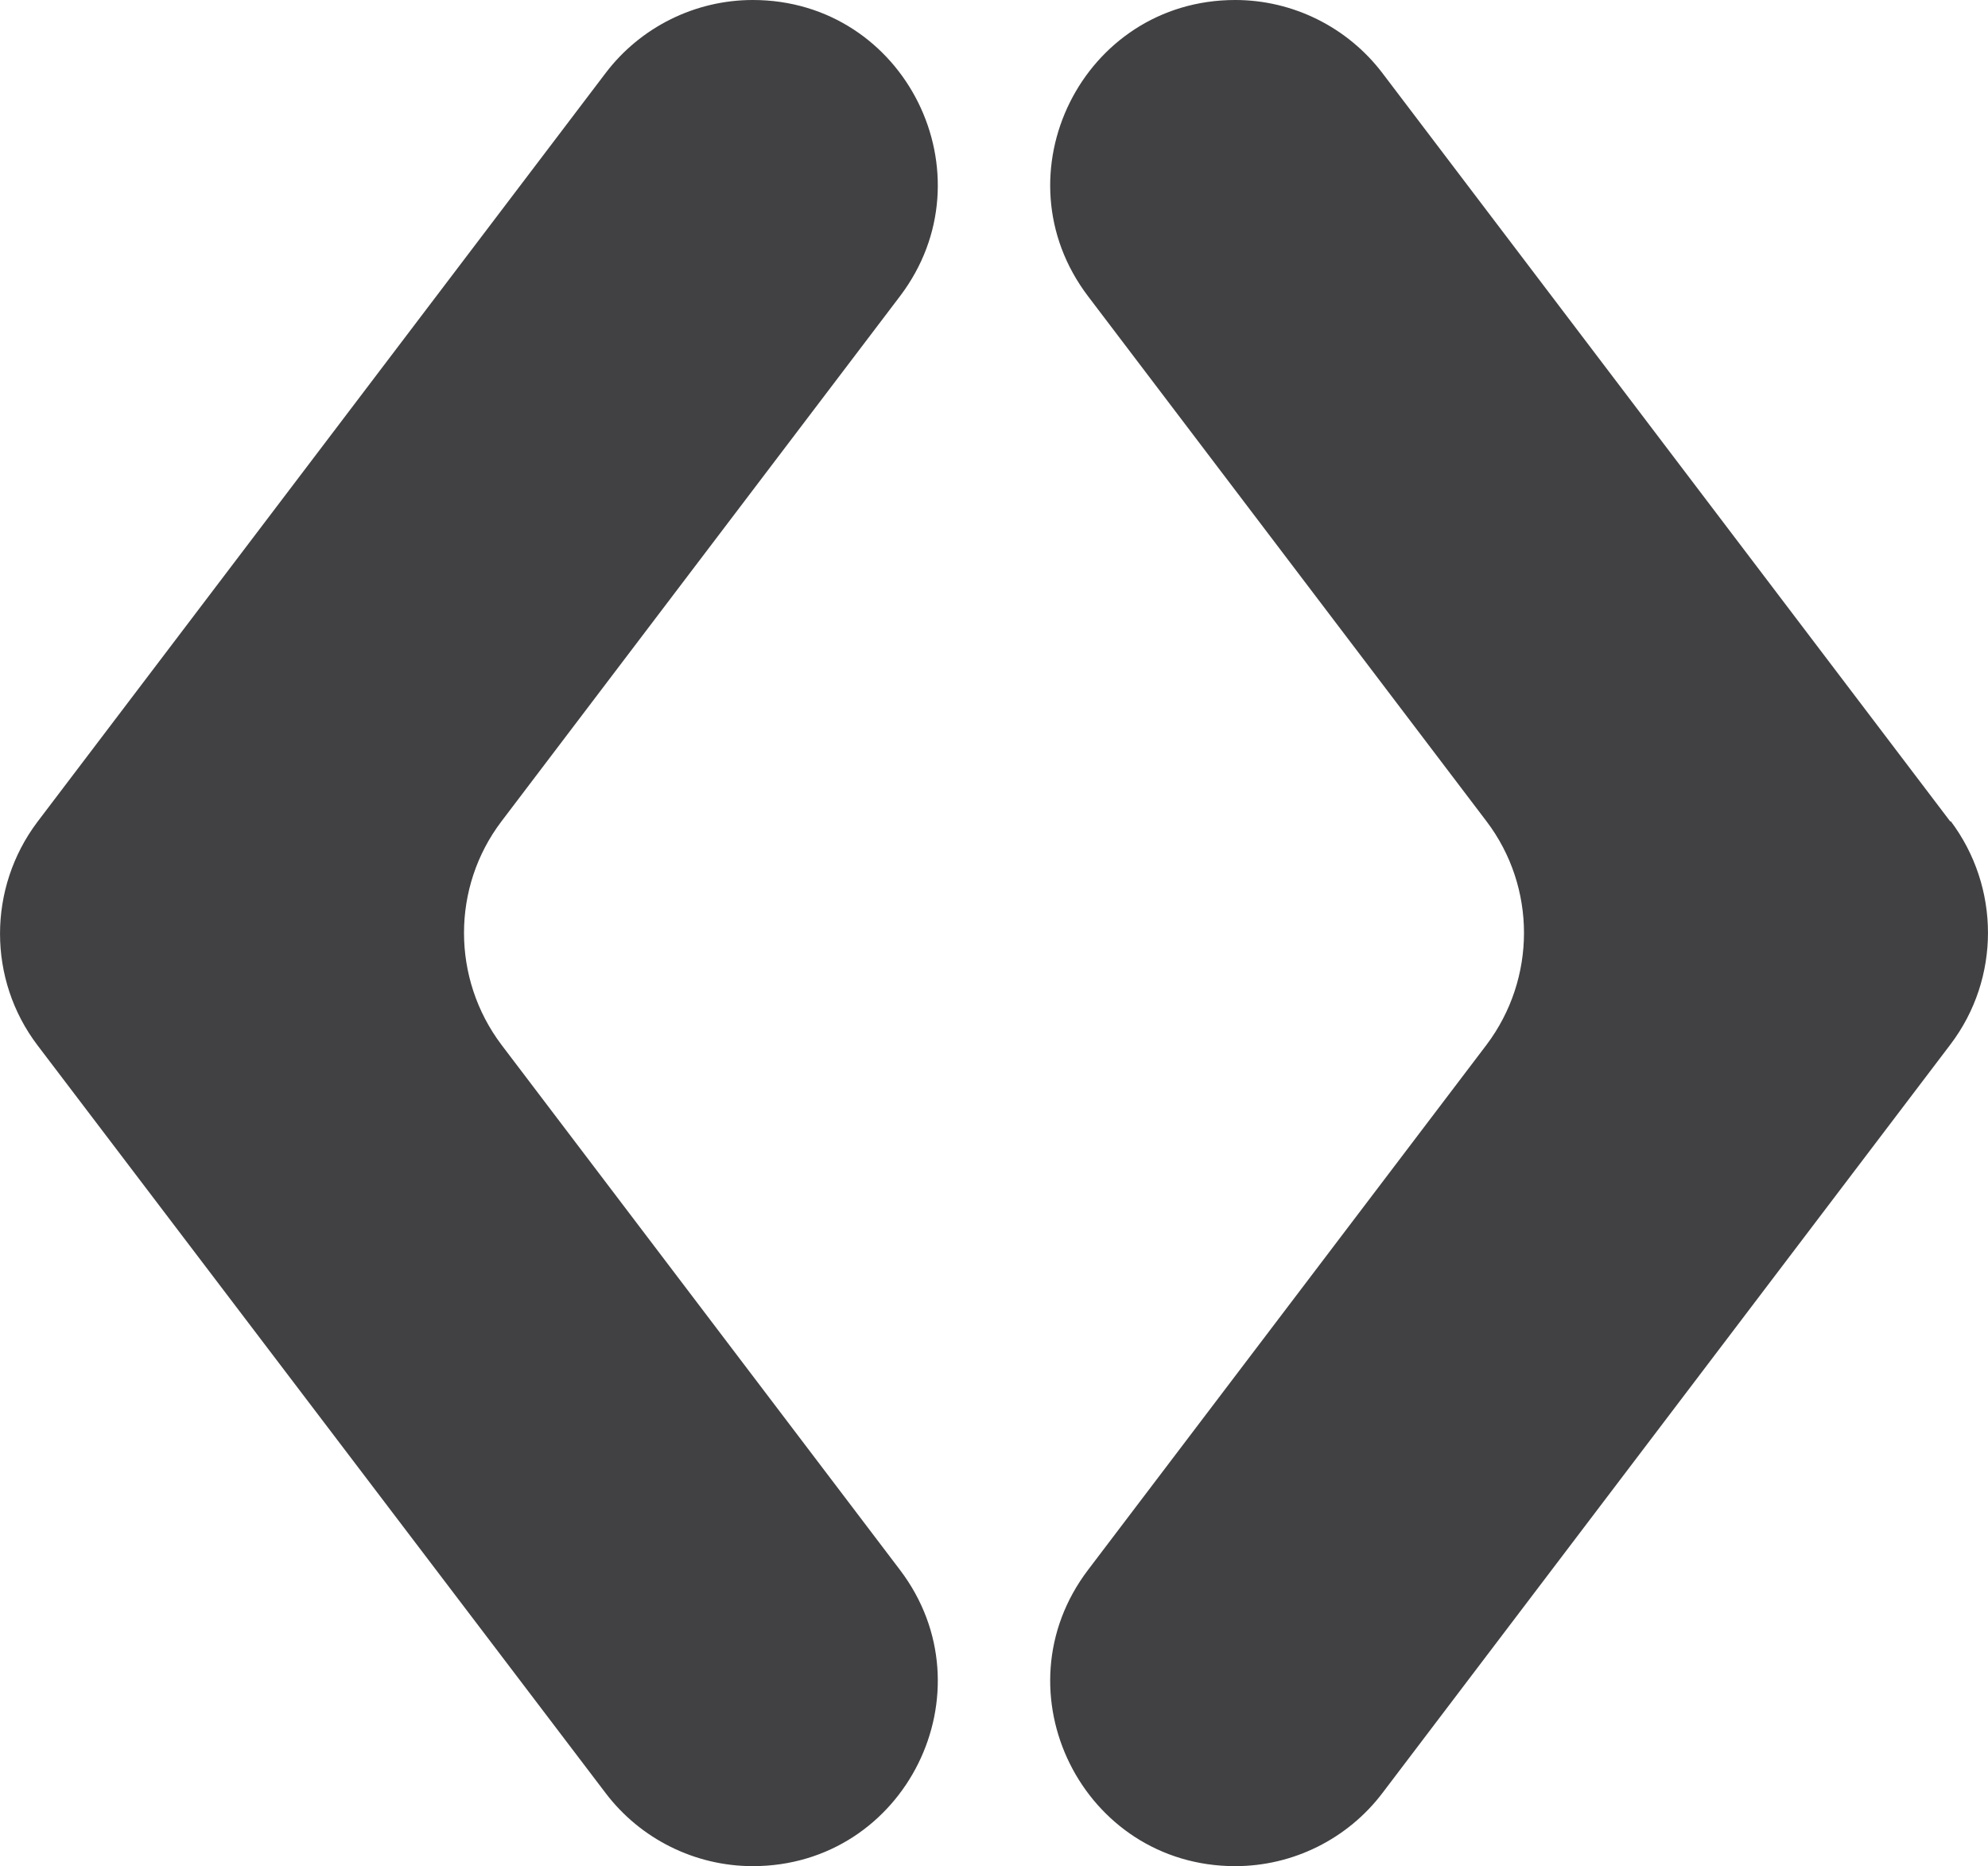
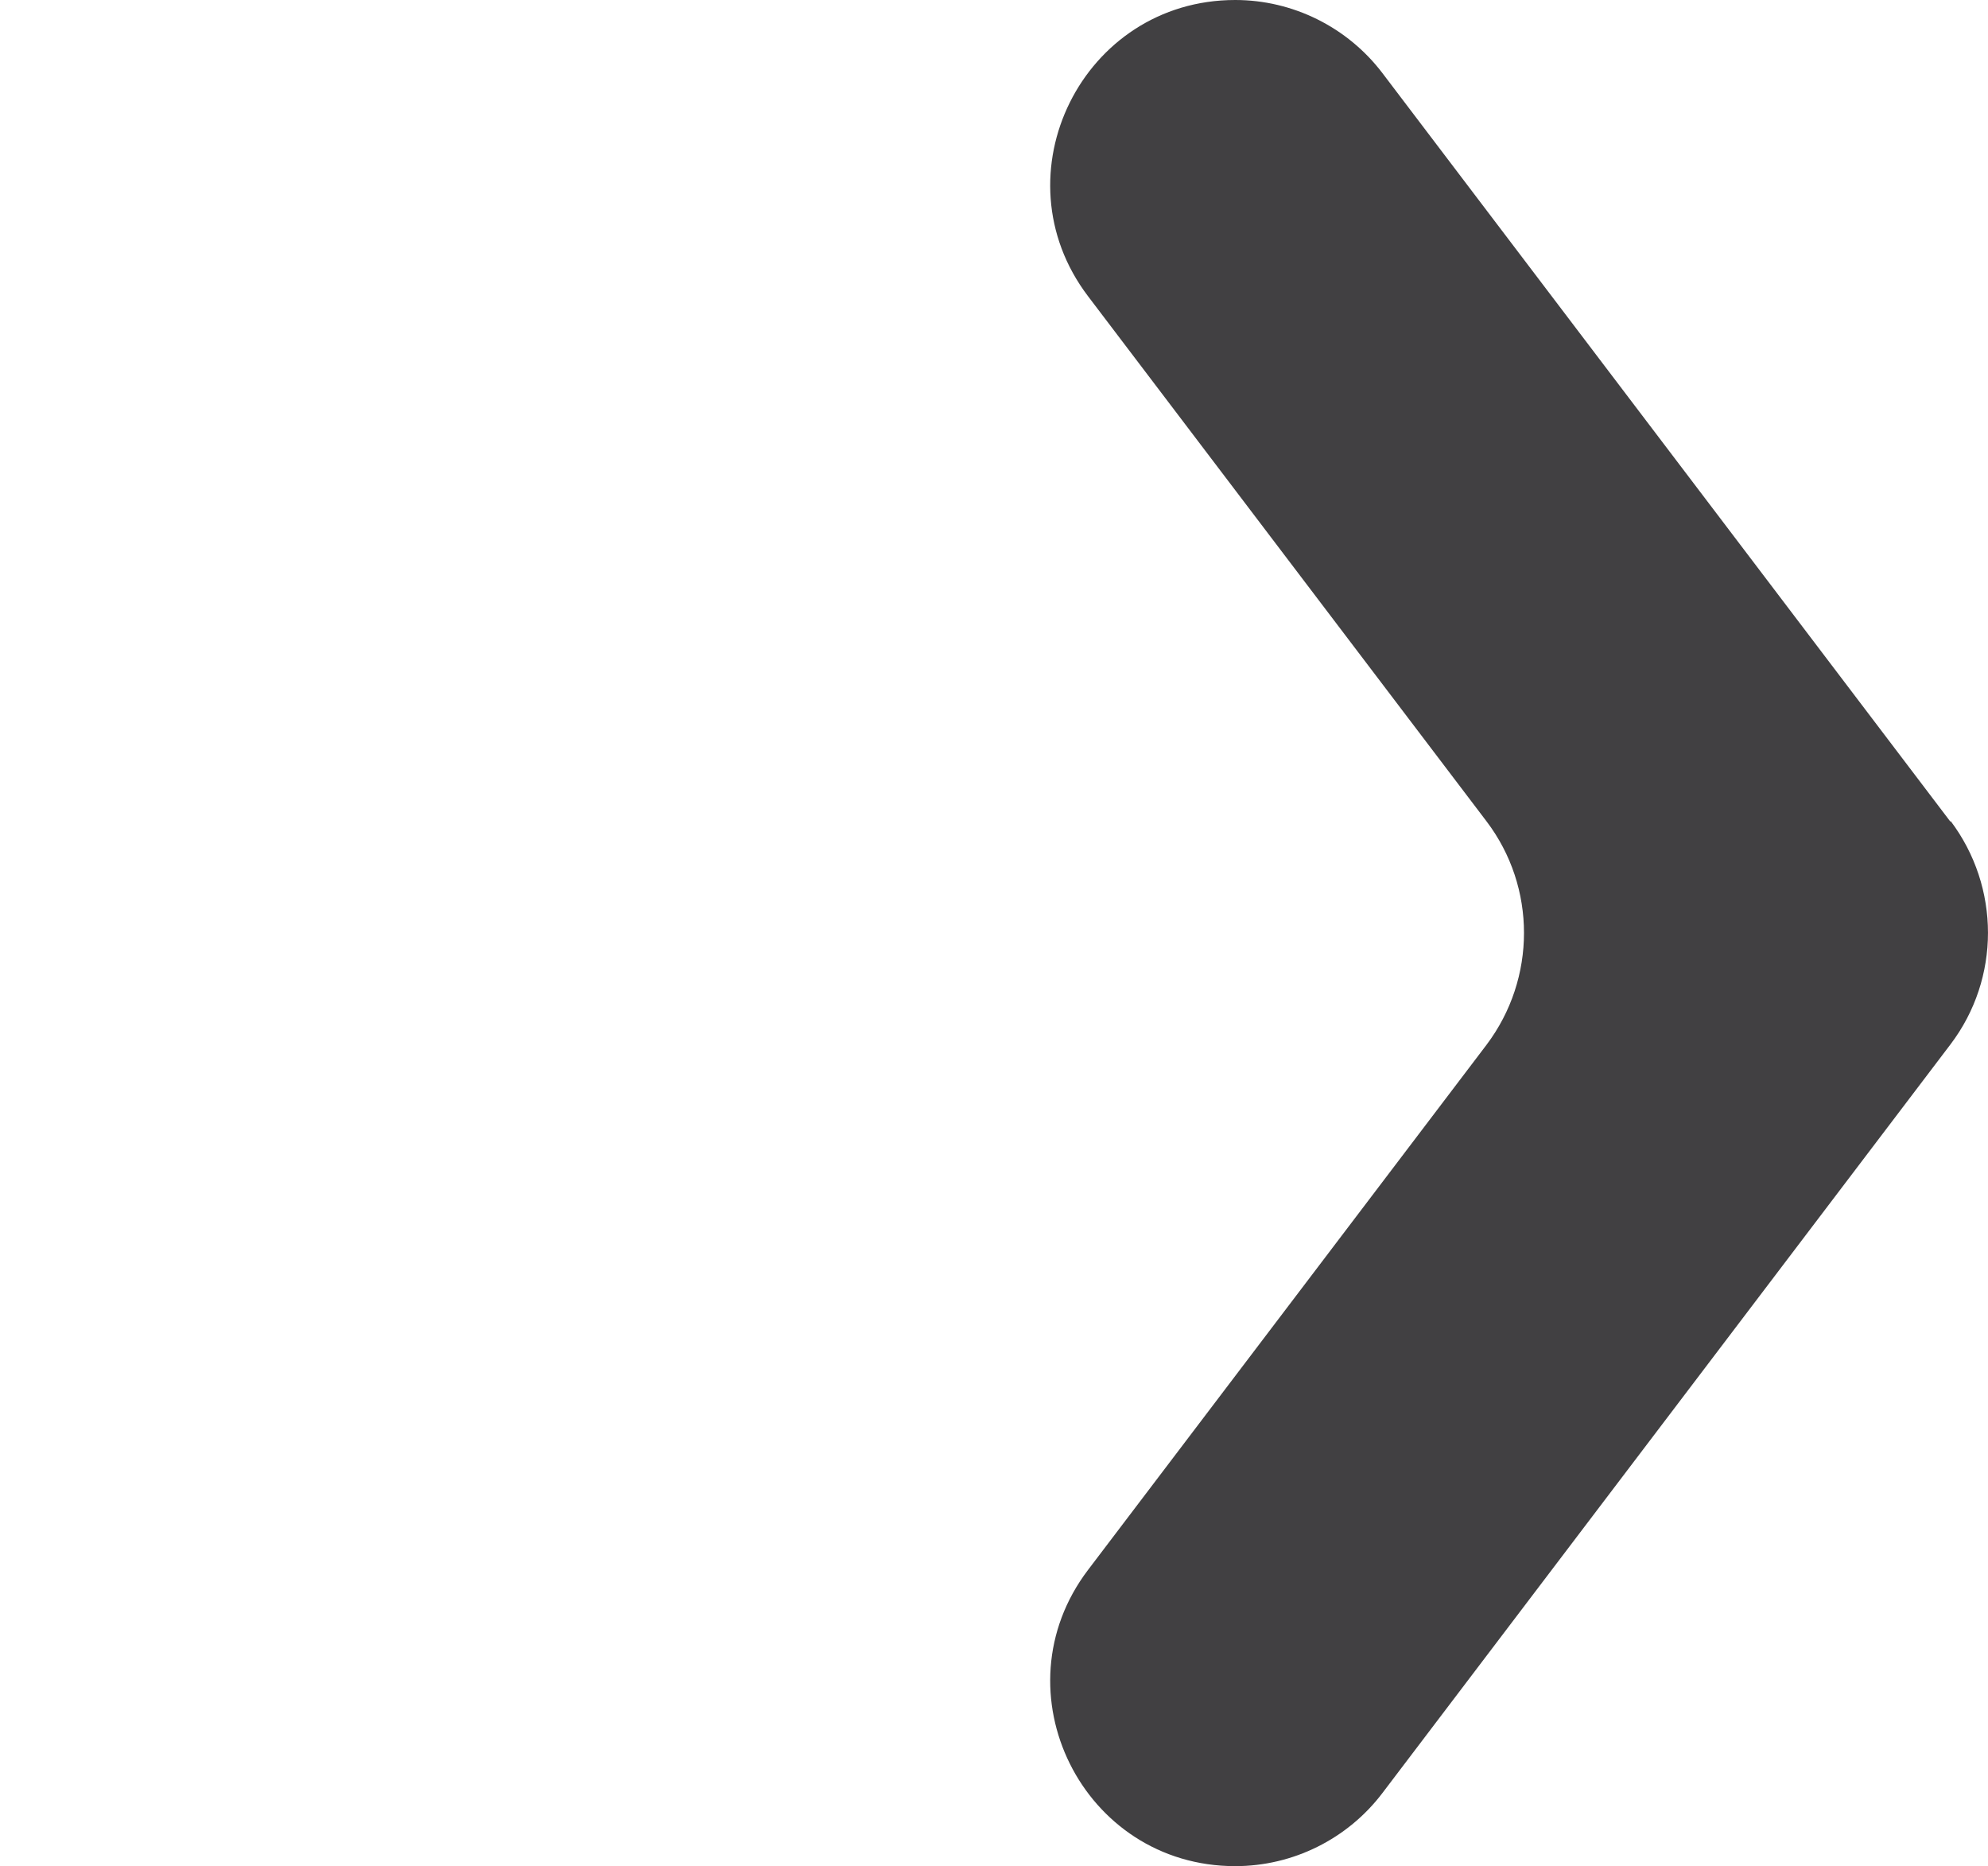
<svg xmlns="http://www.w3.org/2000/svg" xmlns:ns1="http://sodipodi.sourceforge.net/DTD/sodipodi-0.dtd" xmlns:ns2="http://www.inkscape.org/namespaces/inkscape" id="Layer_1" data-name="Layer 1" viewBox="0 0 21.389 20.074" version="1.1" ns1:docname="expand_tool_Panel.svg" width="21.389" height="20.074" ns2:version="1.2 (dc2aedaf03, 2022-05-15)">
  <ns1:namedview id="namedview11" pagecolor="#ffffff" bordercolor="#000000" borderopacity="0.25" ns2:showpageshadow="2" ns2:pageopacity="0.0" ns2:pagecheckerboard="0" ns2:deskcolor="#d1d1d1" showgrid="false" ns2:zoom="10.568721" ns2:cx="66.895512" ns2:cy="24.884752" ns2:window-width="1920" ns2:window-height="1017" ns2:window-x="1912" ns2:window-y="-8" ns2:window-maximized="1" ns2:current-layer="Layer_1" />
  <defs id="defs4">
    <style id="style2">
      .cls-1 {
        fill: #414042;
        stroke-width: 0px;
      }
    </style>
  </defs>
  <path class="cls-1" d="M 20.986,8.84 14.874,0.787 C 14.498,0.292 13.91,0 13.29,0 v 0 c -1.644,0 -2.575,1.88 -1.584,3.186 l 4.288,5.649 c 0.537,0.708 0.537,1.69 0,2.403 l -4.288,5.649 c -0.991,1.306 -0.06,3.186 1.584,3.186 v 0 c 0.621,0 1.209,-0.292 1.584,-0.787 l 6.112,-8.053 c 0.537,-0.708 0.537,-1.69 0,-2.403 z" id="path6" />
-   <path class="cls-1" d="M 0.403,8.84 6.515,0.787 C 6.89,0.292 7.478,0 8.099,0 V 0 C 9.743,0 10.674,1.88 9.683,3.186 L 5.395,8.835 c -0.537,0.708 -0.537,1.69 0,2.403 l 4.288,5.649 c 0.991,1.306 0.06,3.186 -1.584,3.186 v 0 c -0.621,0 -1.209,-0.292 -1.584,-0.787 l -6.112,-8.043 c -0.537,-0.708 -0.537,-1.69 10e-9,-2.403 z" id="path8" />
</svg>